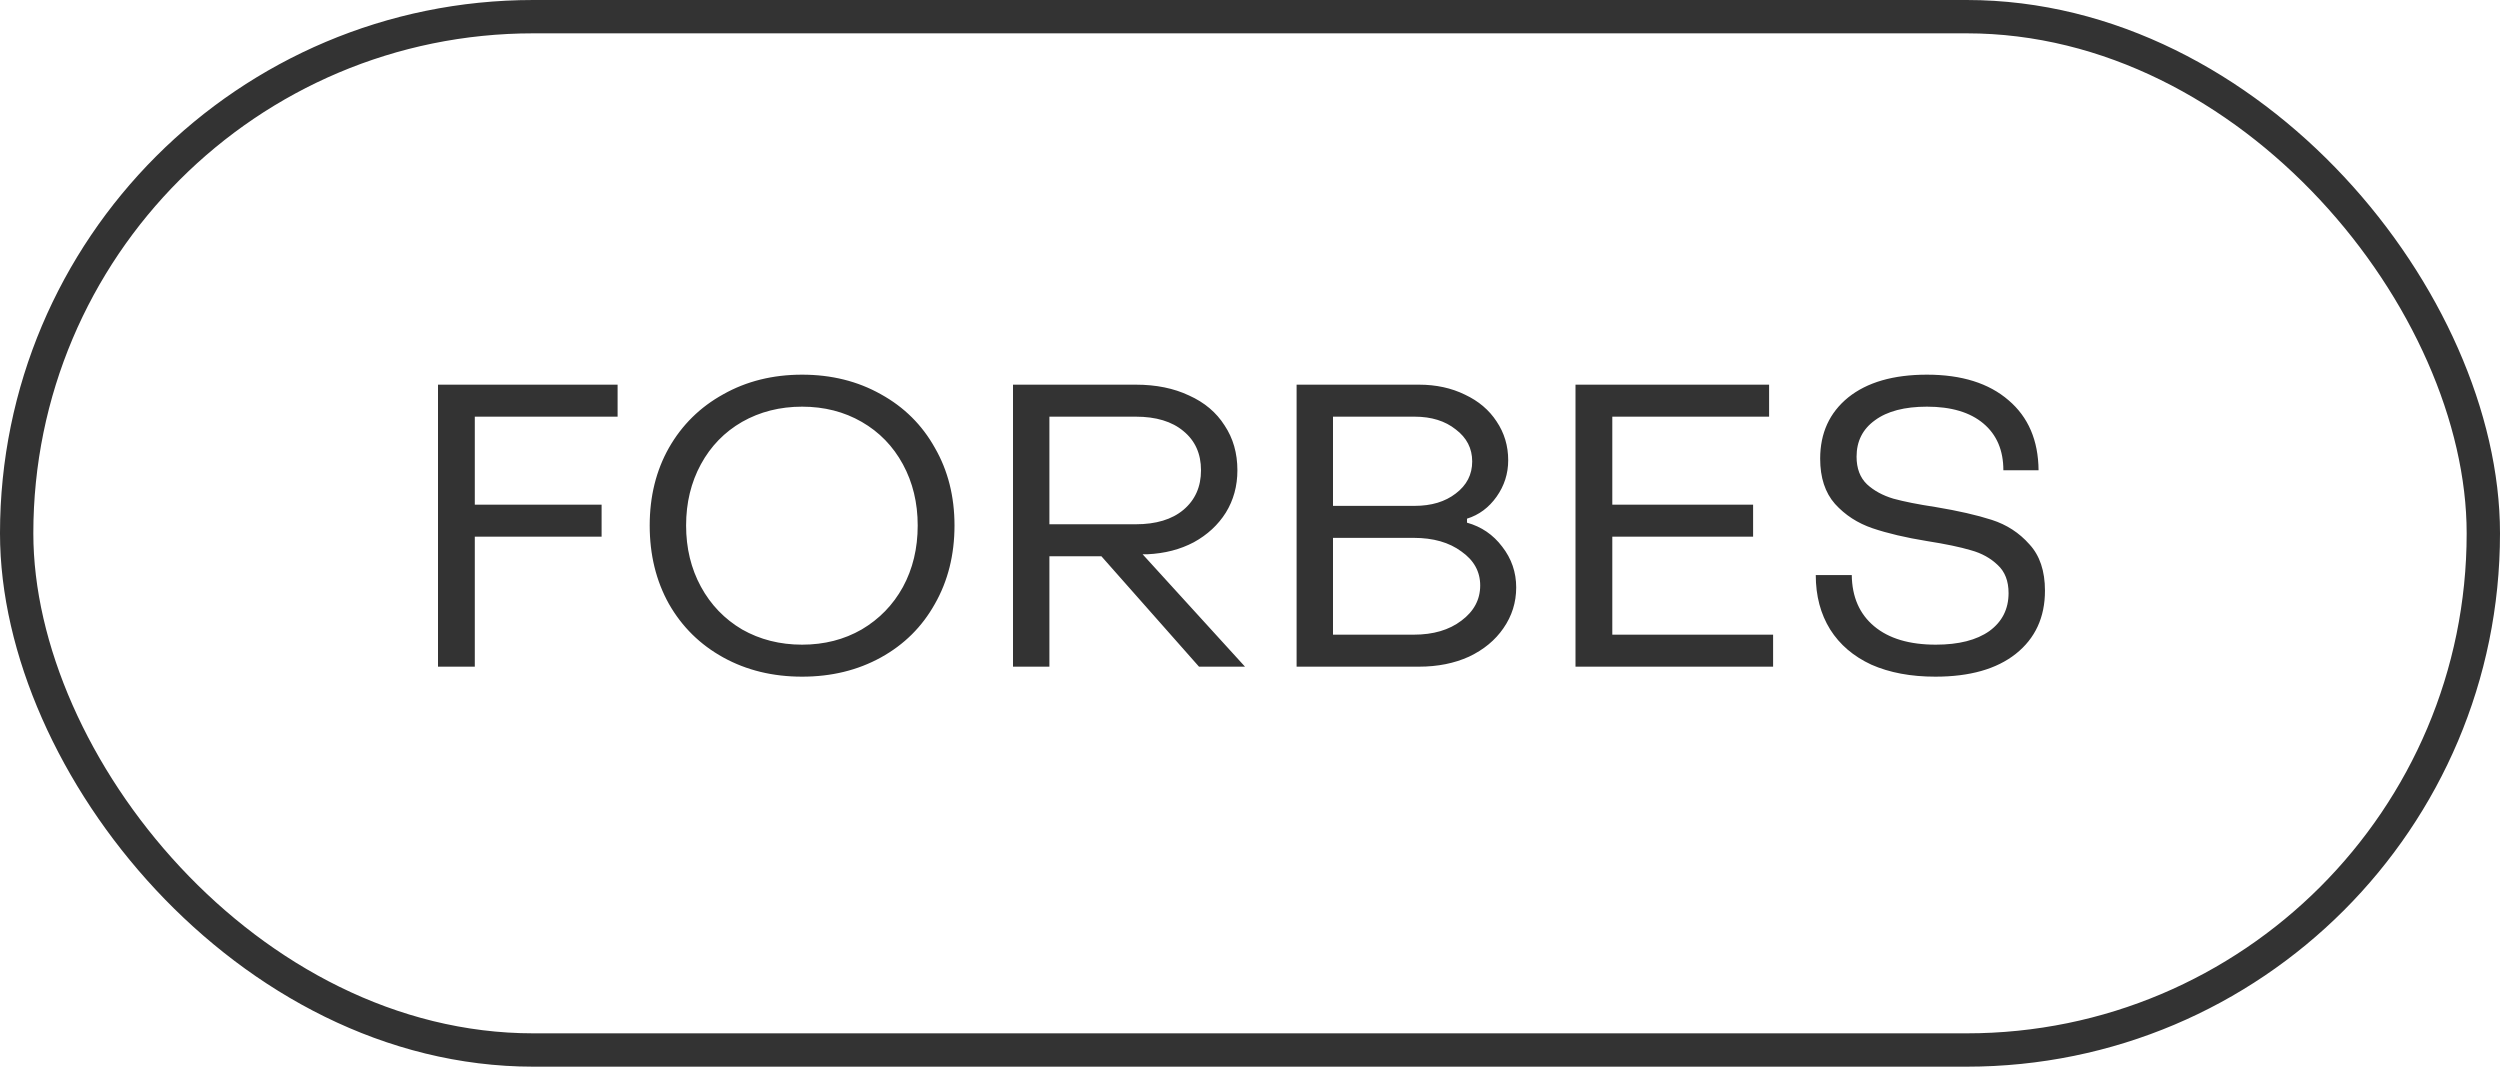
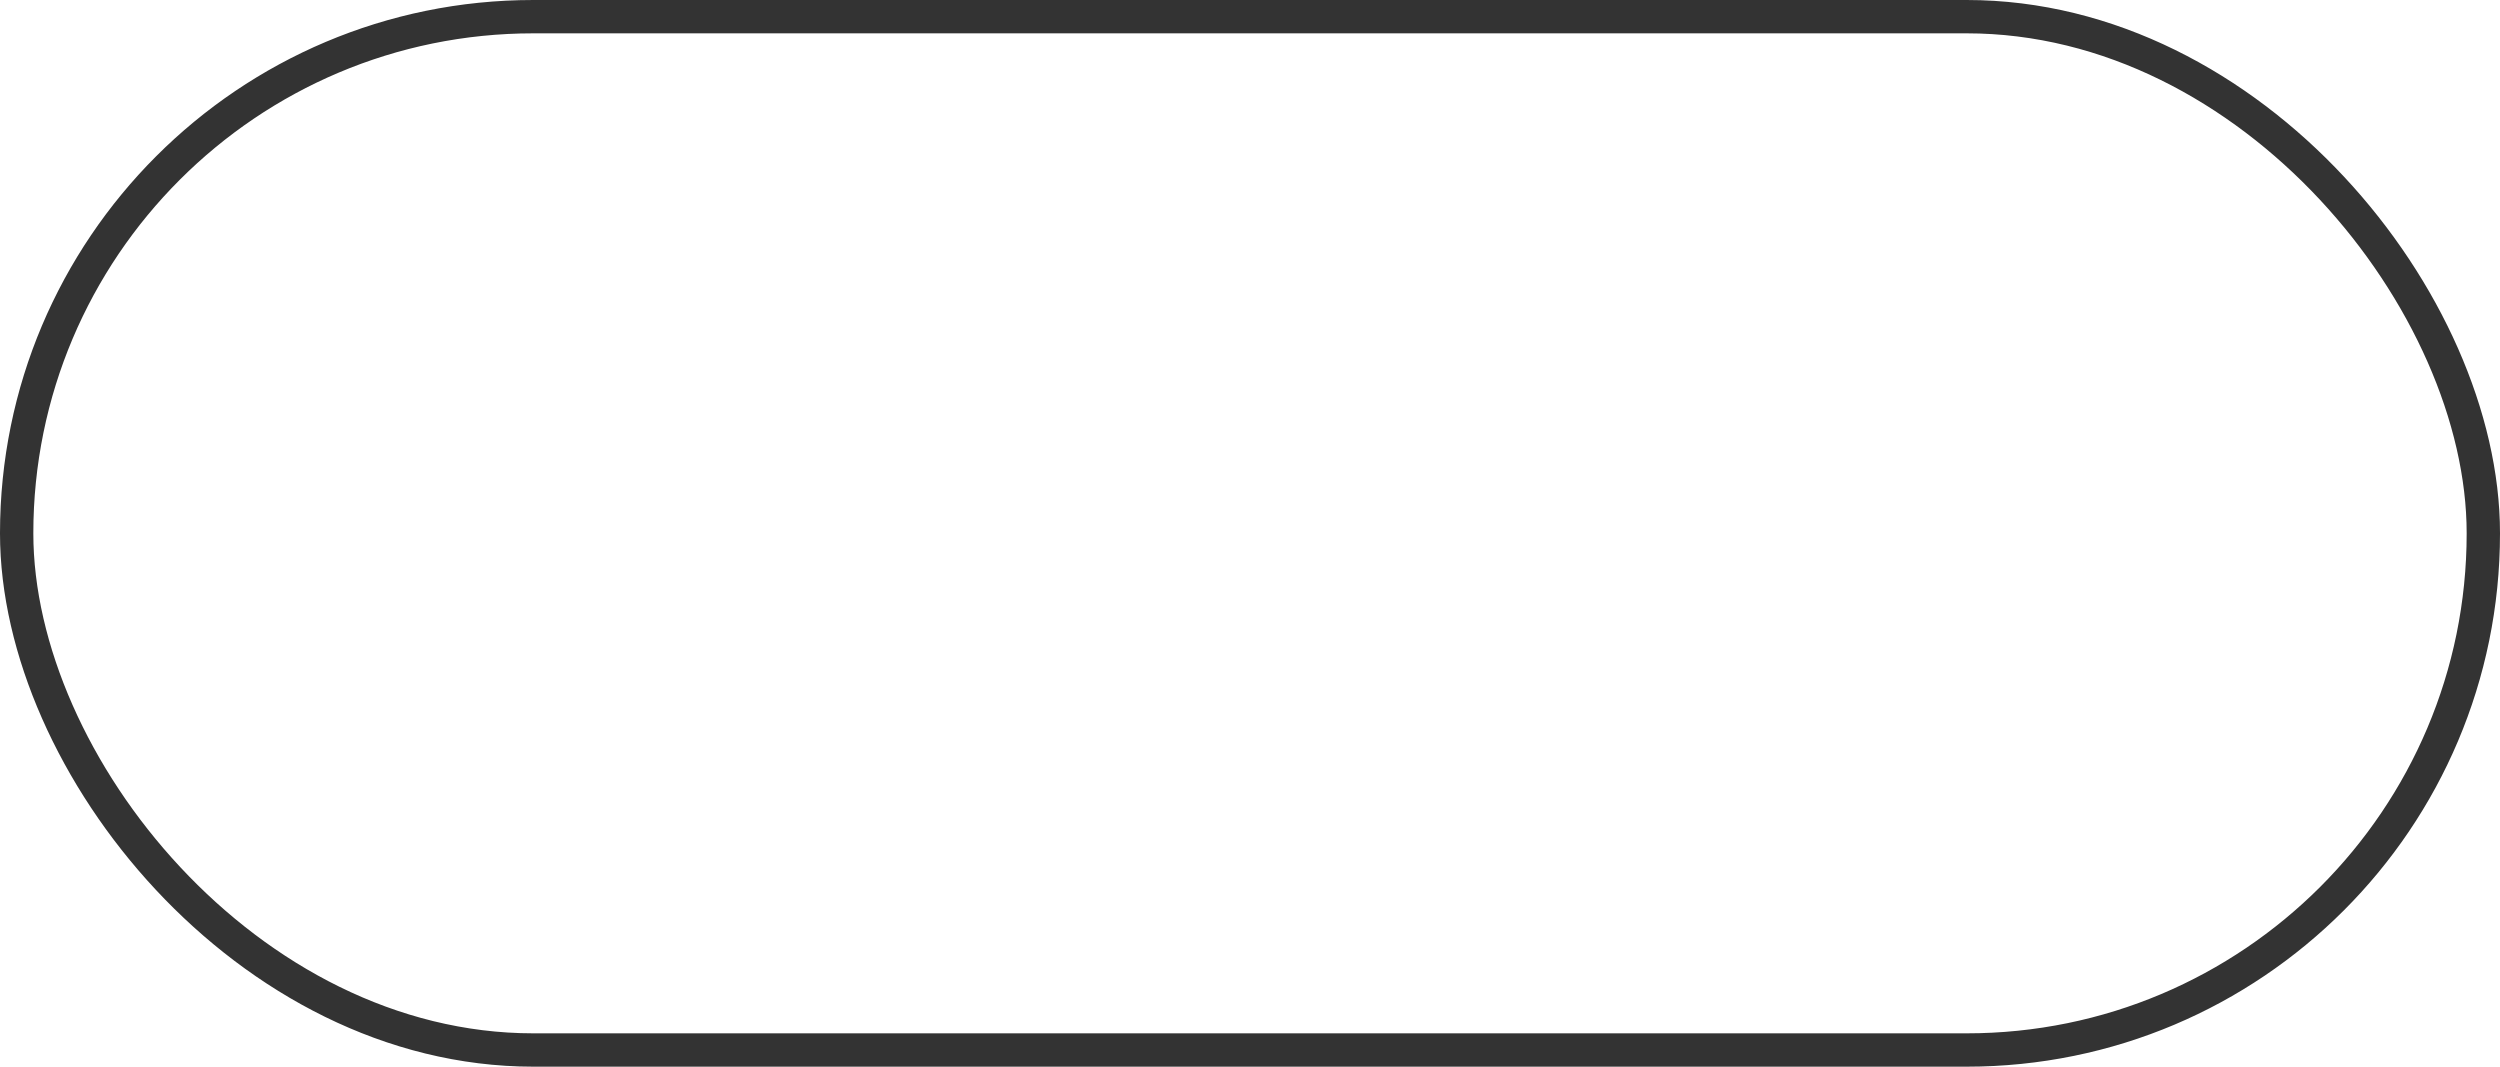
<svg xmlns="http://www.w3.org/2000/svg" width="75" height="32" viewBox="0 0 75 32" fill="none">
  <rect x="0.5" y="0.5" width="74" height="31" rx="15.5" stroke="#333333" />
-   <path d="M13.14 11.54H18.528V12.5H14.244V15.14H18.048V16.1H14.244V20H13.14V11.54ZM24.063 20.3C23.183 20.3 22.395 20.108 21.699 19.724C21.003 19.34 20.459 18.804 20.067 18.116C19.683 17.428 19.491 16.644 19.491 15.764C19.491 14.892 19.683 14.116 20.067 13.436C20.459 12.748 21.003 12.212 21.699 11.828C22.395 11.436 23.183 11.24 24.063 11.24C24.943 11.24 25.731 11.436 26.427 11.828C27.123 12.212 27.663 12.748 28.047 13.436C28.439 14.116 28.635 14.892 28.635 15.764C28.635 16.644 28.439 17.428 28.047 18.116C27.663 18.804 27.123 19.34 26.427 19.724C25.731 20.108 24.943 20.3 24.063 20.3ZM24.063 19.34C24.727 19.34 25.323 19.188 25.851 18.884C26.379 18.572 26.791 18.148 27.087 17.612C27.383 17.068 27.531 16.452 27.531 15.764C27.531 15.084 27.383 14.472 27.087 13.928C26.791 13.384 26.379 12.96 25.851 12.656C25.323 12.352 24.727 12.2 24.063 12.2C23.399 12.2 22.799 12.352 22.263 12.656C21.735 12.96 21.323 13.384 21.027 13.928C20.731 14.472 20.583 15.084 20.583 15.764C20.583 16.444 20.731 17.056 21.027 17.6C21.323 18.144 21.735 18.572 22.263 18.884C22.799 19.188 23.399 19.34 24.063 19.34ZM30.39 11.54H34.074C34.682 11.54 35.214 11.648 35.67 11.864C36.134 12.072 36.49 12.372 36.738 12.764C36.994 13.148 37.122 13.596 37.122 14.108C37.122 14.58 37.006 15.004 36.774 15.38C36.542 15.748 36.222 16.044 35.814 16.268C35.406 16.484 34.942 16.604 34.422 16.628H34.278L37.35 20H35.97L33.042 16.688H31.482V20H30.39V11.54ZM34.074 15.728C34.682 15.728 35.158 15.584 35.502 15.296C35.854 15 36.03 14.604 36.03 14.108C36.03 13.612 35.854 13.22 35.502 12.932C35.158 12.644 34.682 12.5 34.074 12.5H31.482V15.728H34.074ZM38.898 11.54H42.57C43.082 11.54 43.542 11.64 43.95 11.84C44.358 12.032 44.674 12.3 44.898 12.644C45.13 12.988 45.246 13.376 45.246 13.808C45.246 14.208 45.13 14.572 44.898 14.9C44.666 15.228 44.37 15.448 44.01 15.56V15.68C44.442 15.8 44.794 16.04 45.066 16.4C45.346 16.76 45.486 17.168 45.486 17.624C45.486 18.072 45.358 18.48 45.102 18.848C44.854 19.208 44.51 19.492 44.07 19.7C43.63 19.9 43.13 20 42.57 20H38.898V11.54ZM42.438 15.176C42.942 15.176 43.354 15.052 43.674 14.804C44.002 14.556 44.166 14.236 44.166 13.844C44.166 13.452 44.002 13.132 43.674 12.884C43.354 12.628 42.942 12.5 42.438 12.5H39.99V15.176H42.438ZM42.414 19.04C42.998 19.04 43.474 18.9 43.842 18.62C44.218 18.34 44.406 17.988 44.406 17.564C44.406 17.148 44.218 16.808 43.842 16.544C43.474 16.272 42.998 16.136 42.414 16.136H39.99V19.04H42.414ZM47.265 11.54H53.073V12.5H48.369V15.14H52.593V16.1H48.369V19.04H53.193V20H47.265V11.54ZM58.061 20.3C57.325 20.3 56.685 20.18 56.141 19.94C55.605 19.692 55.193 19.34 54.905 18.884C54.617 18.42 54.473 17.876 54.473 17.252H55.553C55.561 17.908 55.785 18.42 56.225 18.788C56.665 19.156 57.281 19.34 58.073 19.34C58.761 19.34 59.297 19.204 59.681 18.932C60.065 18.652 60.257 18.272 60.257 17.792C60.257 17.432 60.149 17.152 59.933 16.952C59.717 16.744 59.449 16.596 59.129 16.508C58.809 16.412 58.369 16.32 57.809 16.232C57.169 16.128 56.625 16 56.177 15.848C55.729 15.696 55.353 15.452 55.049 15.116C54.753 14.78 54.605 14.328 54.605 13.76C54.605 12.992 54.885 12.38 55.445 11.924C56.013 11.468 56.801 11.24 57.809 11.24C58.849 11.24 59.665 11.496 60.257 12.008C60.849 12.512 61.149 13.212 61.157 14.108H60.101C60.101 13.508 59.901 13.04 59.501 12.704C59.101 12.368 58.537 12.2 57.809 12.2C57.137 12.2 56.617 12.336 56.249 12.608C55.881 12.872 55.697 13.236 55.697 13.7C55.697 14.052 55.801 14.328 56.009 14.528C56.217 14.72 56.481 14.864 56.801 14.96C57.121 15.048 57.545 15.132 58.073 15.212C58.745 15.324 59.305 15.452 59.753 15.596C60.201 15.74 60.577 15.984 60.881 16.328C61.193 16.664 61.349 17.128 61.349 17.72C61.349 18.52 61.057 19.152 60.473 19.616C59.897 20.072 59.093 20.3 58.061 20.3Z" fill="#333333" />
</svg>